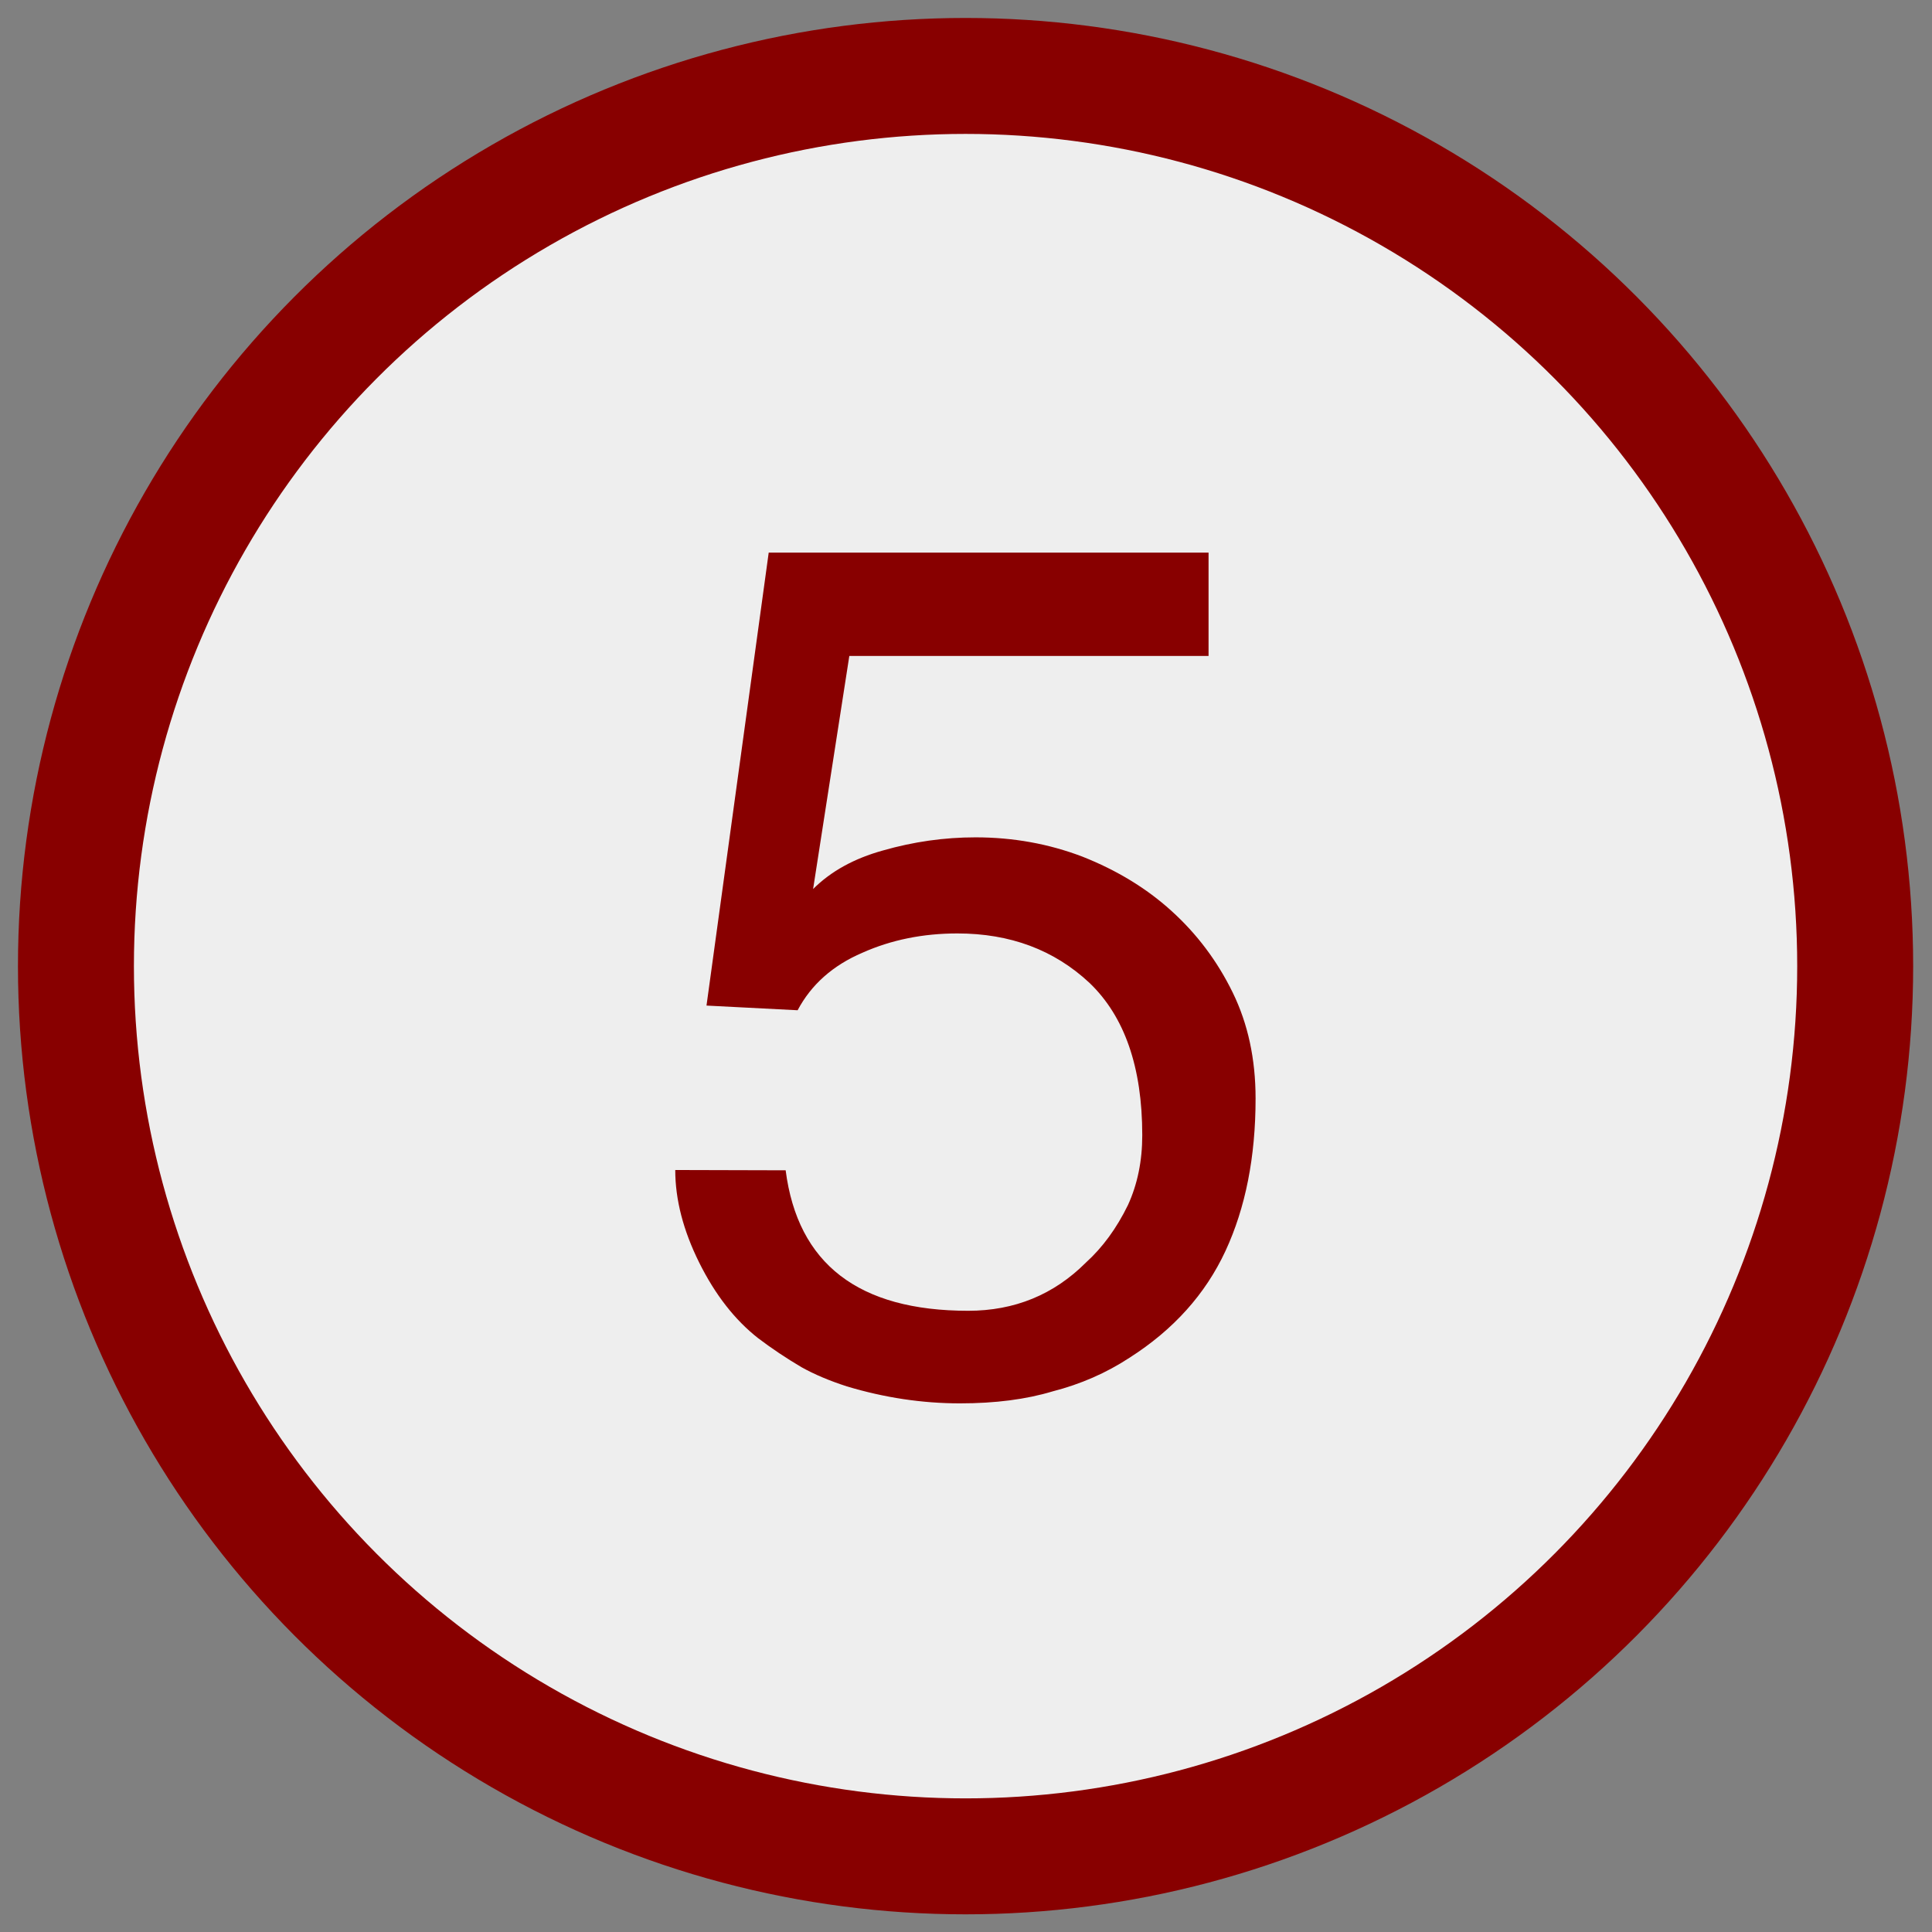
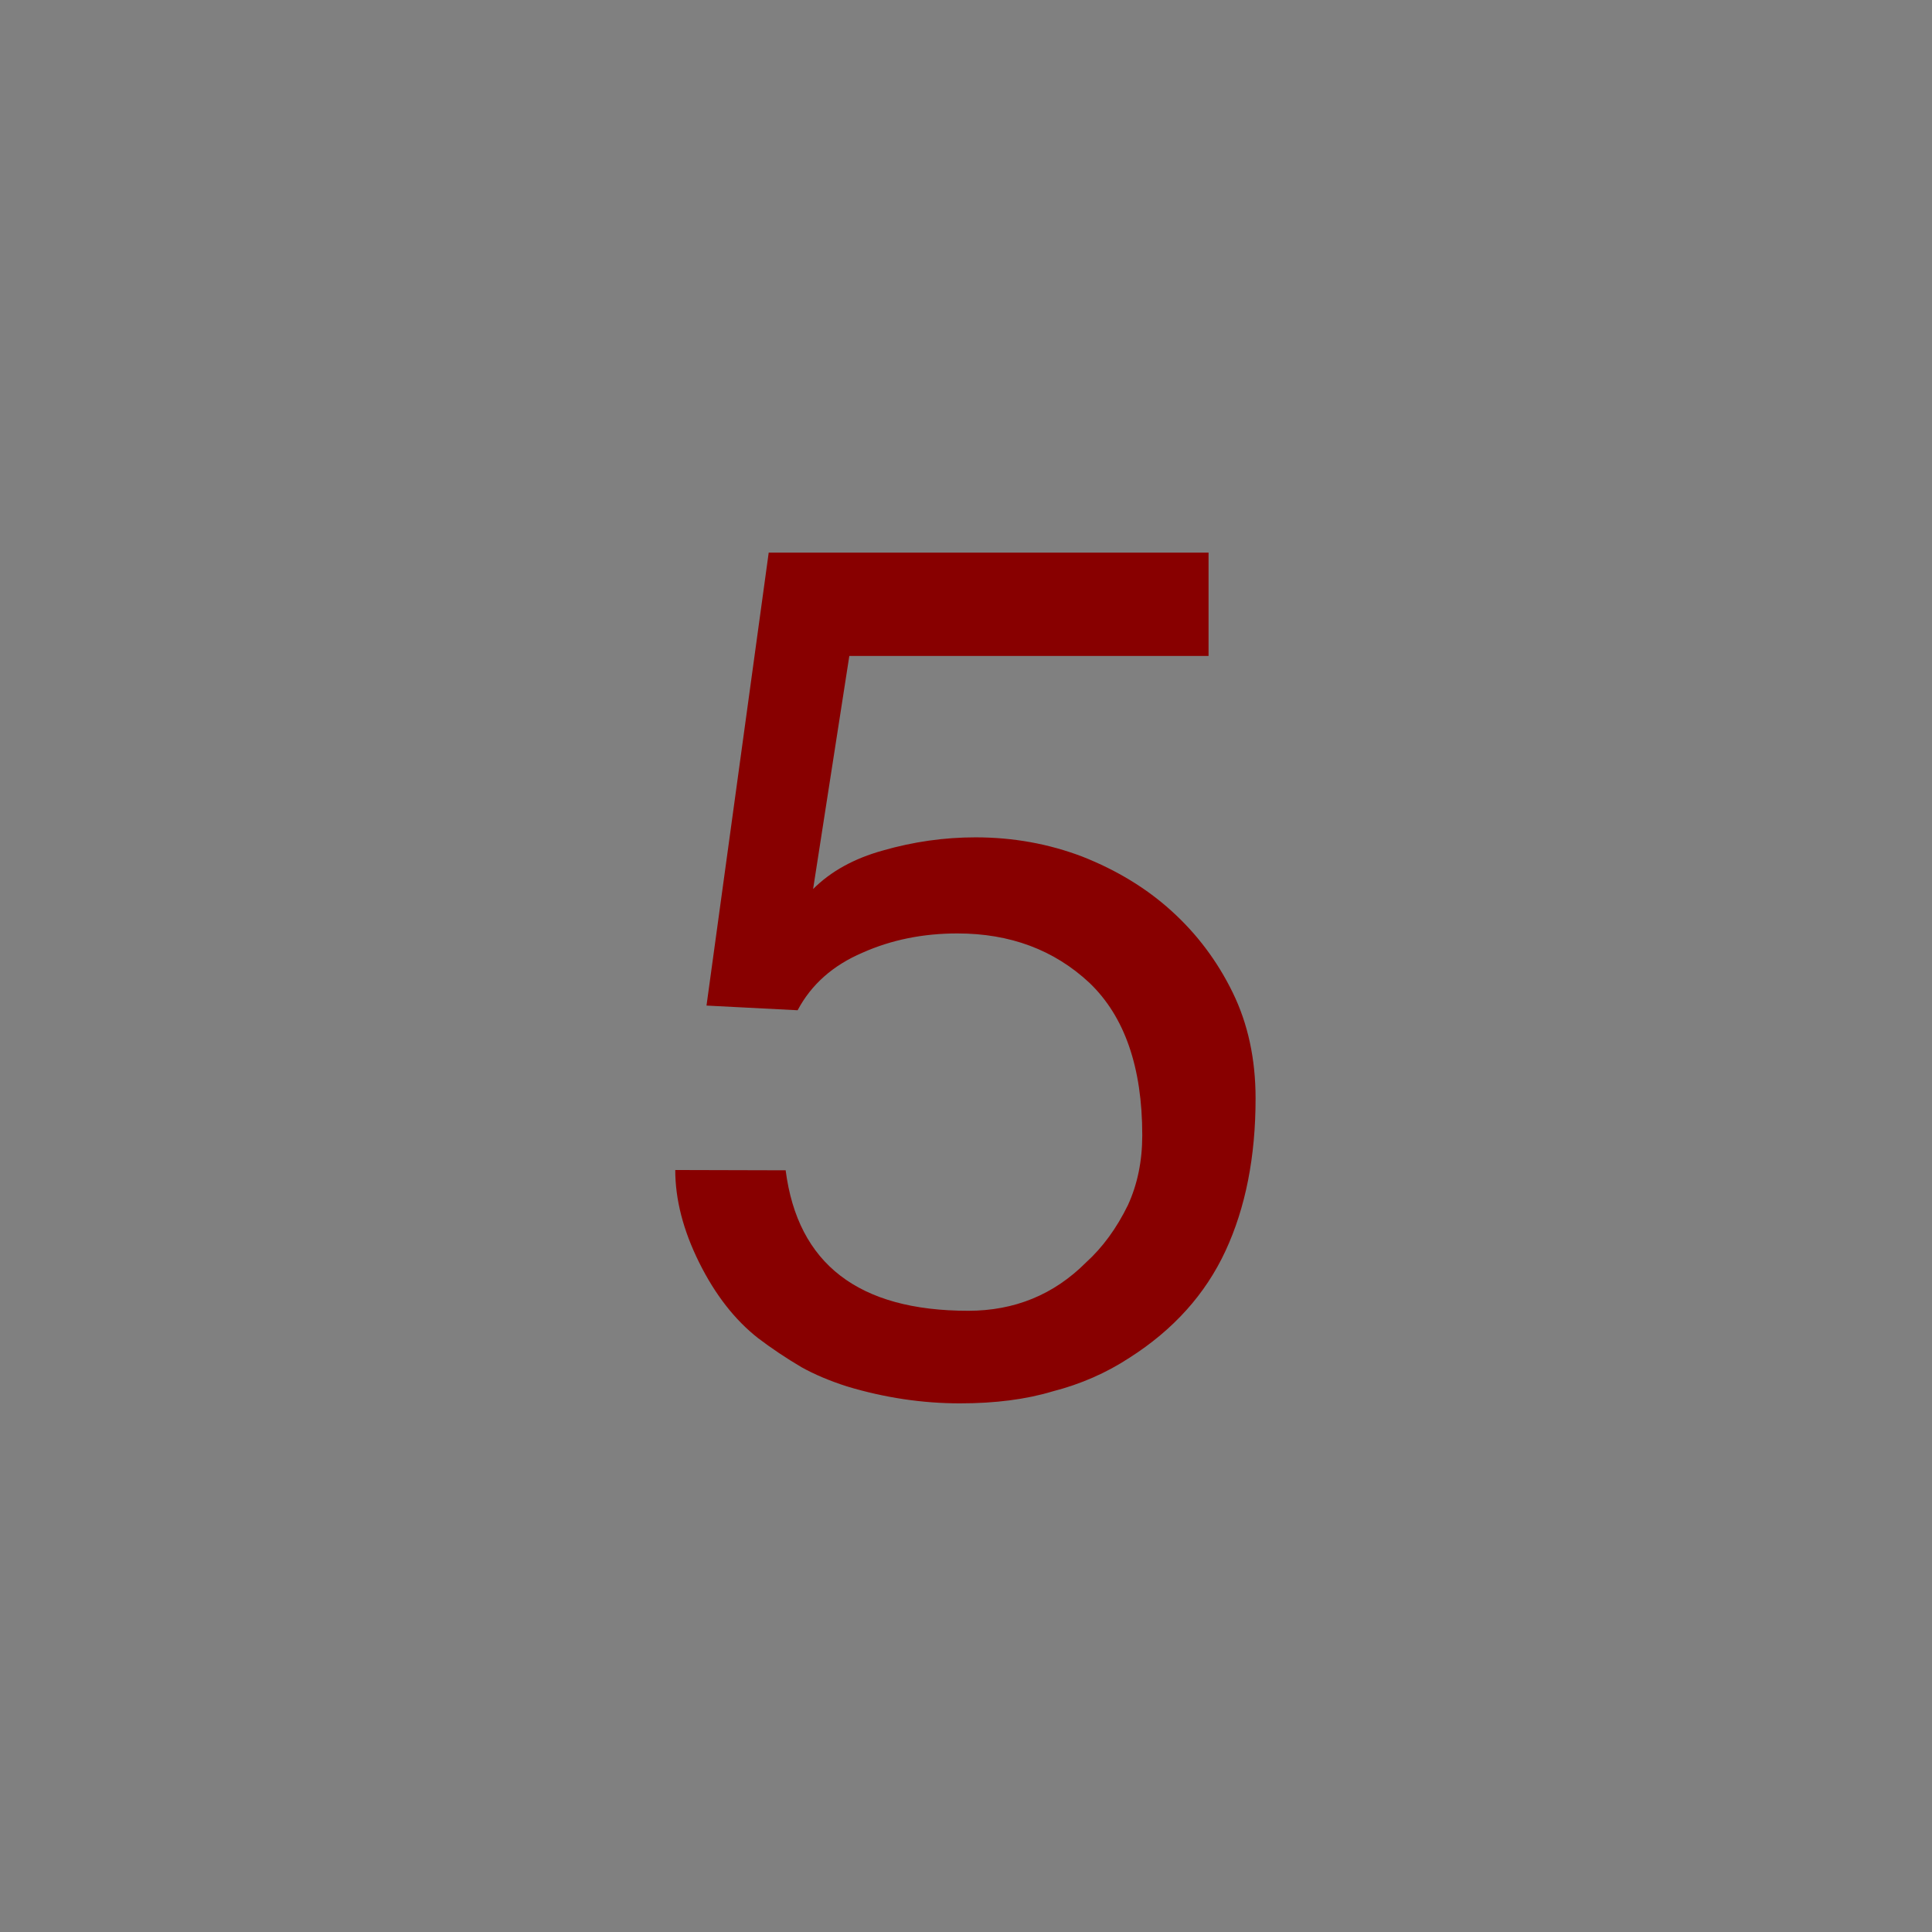
<svg xmlns="http://www.w3.org/2000/svg" xmlns:ns1="http://www.inkscape.org/namespaces/inkscape" xmlns:ns2="http://sodipodi.sourceforge.net/DTD/sodipodi-0.dtd" width="25" height="25" viewBox="0 0 6.615 6.615" version="1.1" id="svg5" ns1:version="1.2 (dc2aedaf03, 2022-05-15)" ns2:docname="nim05.svg">
  <rect x="0" y="0" width="6.615" height="6.615" fill="#808080" stroke="none" />
  <ns2:namedview id="namedview7" pagecolor="#ffffff" bordercolor="#666666" borderopacity="1.0" ns1:showpageshadow="2" ns1:pageopacity="0.0" ns1:pagecheckerboard="0" ns1:deskcolor="#d1d1d1" ns1:document-units="mm" showgrid="true" ns1:zoom="7" ns1:cx="19.785714" ns1:cy="12" ns1:window-width="1366" ns1:window-height="705" ns1:window-x="-8" ns1:window-y="-8" ns1:window-maximized="1" ns1:current-layer="layer1">
    <ns1:grid type="xygrid" id="grid9" />
  </ns2:namedview>
  <defs id="defs2" />
  <g ns1:label="Layer 1" ns1:groupmode="layer" id="layer1">
-     <ellipse style="opacity:1;fill:#eeeeee;fill-opacity:1;stroke:#880000;stroke-width:0.397;stroke-linecap:round;stroke-miterlimit:4;stroke-dasharray:none;stroke-dashoffset:0;stroke-opacity:1" id="path63" cx="3.306" cy="3.308" rx="3.046" ry="3.048" />
    <g aria-label="5" id="text1728" style="font-size:4.113px;line-height:125%;font-family:Swansea;-inkscape-font-specification:'Swansea, Normal';letter-spacing:0px;word-spacing:0px;fill:#880000;stroke-width:0.103px">
      <path d="m 2.312,4.006 q 0,0.152 0.082,0.317 0.082,0.165 0.202,0.259 0.07,0.053 0.148,0.099 0.066,0.037 0.156,0.066 0.193,0.058 0.387,0.058 0.181,0 0.317,-0.041 0.144,-0.037 0.263,-0.115 0.226,-0.144 0.329,-0.366 0.103,-0.222 0.103,-0.522 0,-0.202 -0.078,-0.362 Q 4.142,3.237 4.01,3.118 3.883,3.003 3.706,2.933 3.533,2.867 3.34,2.867 q -0.16,0 -0.317,0.045 -0.148,0.041 -0.239,0.132 L 2.908,2.246 H 4.138 V 1.892 H 2.632 L 2.419,3.443 2.731,3.459 q 0.07,-0.132 0.222,-0.197 0.148,-0.066 0.325,-0.066 0.271,0 0.452,0.169 0.181,0.173 0.181,0.522 0,0.132 -0.049,0.239 -0.058,0.119 -0.144,0.197 -0.165,0.165 -0.403,0.165 -0.563,0 -0.625,-0.481 z" id="path854" />
    </g>
  </g>
</svg>